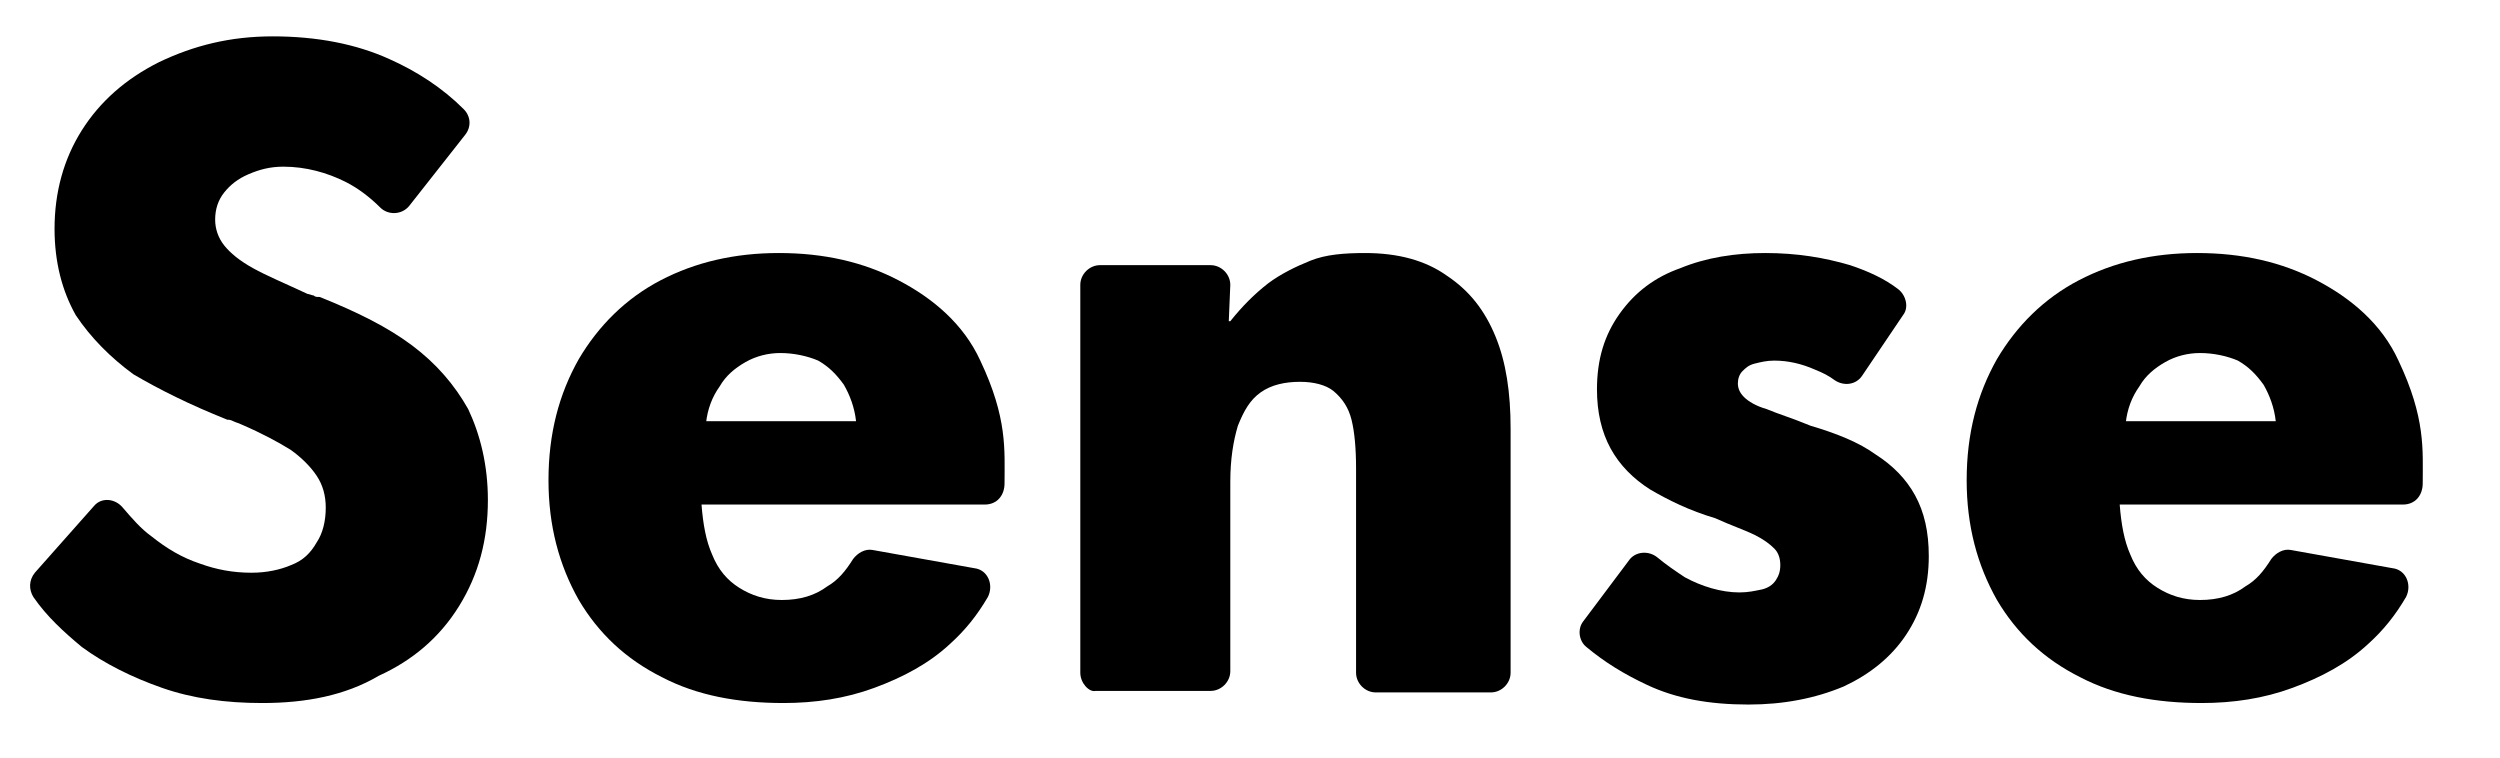
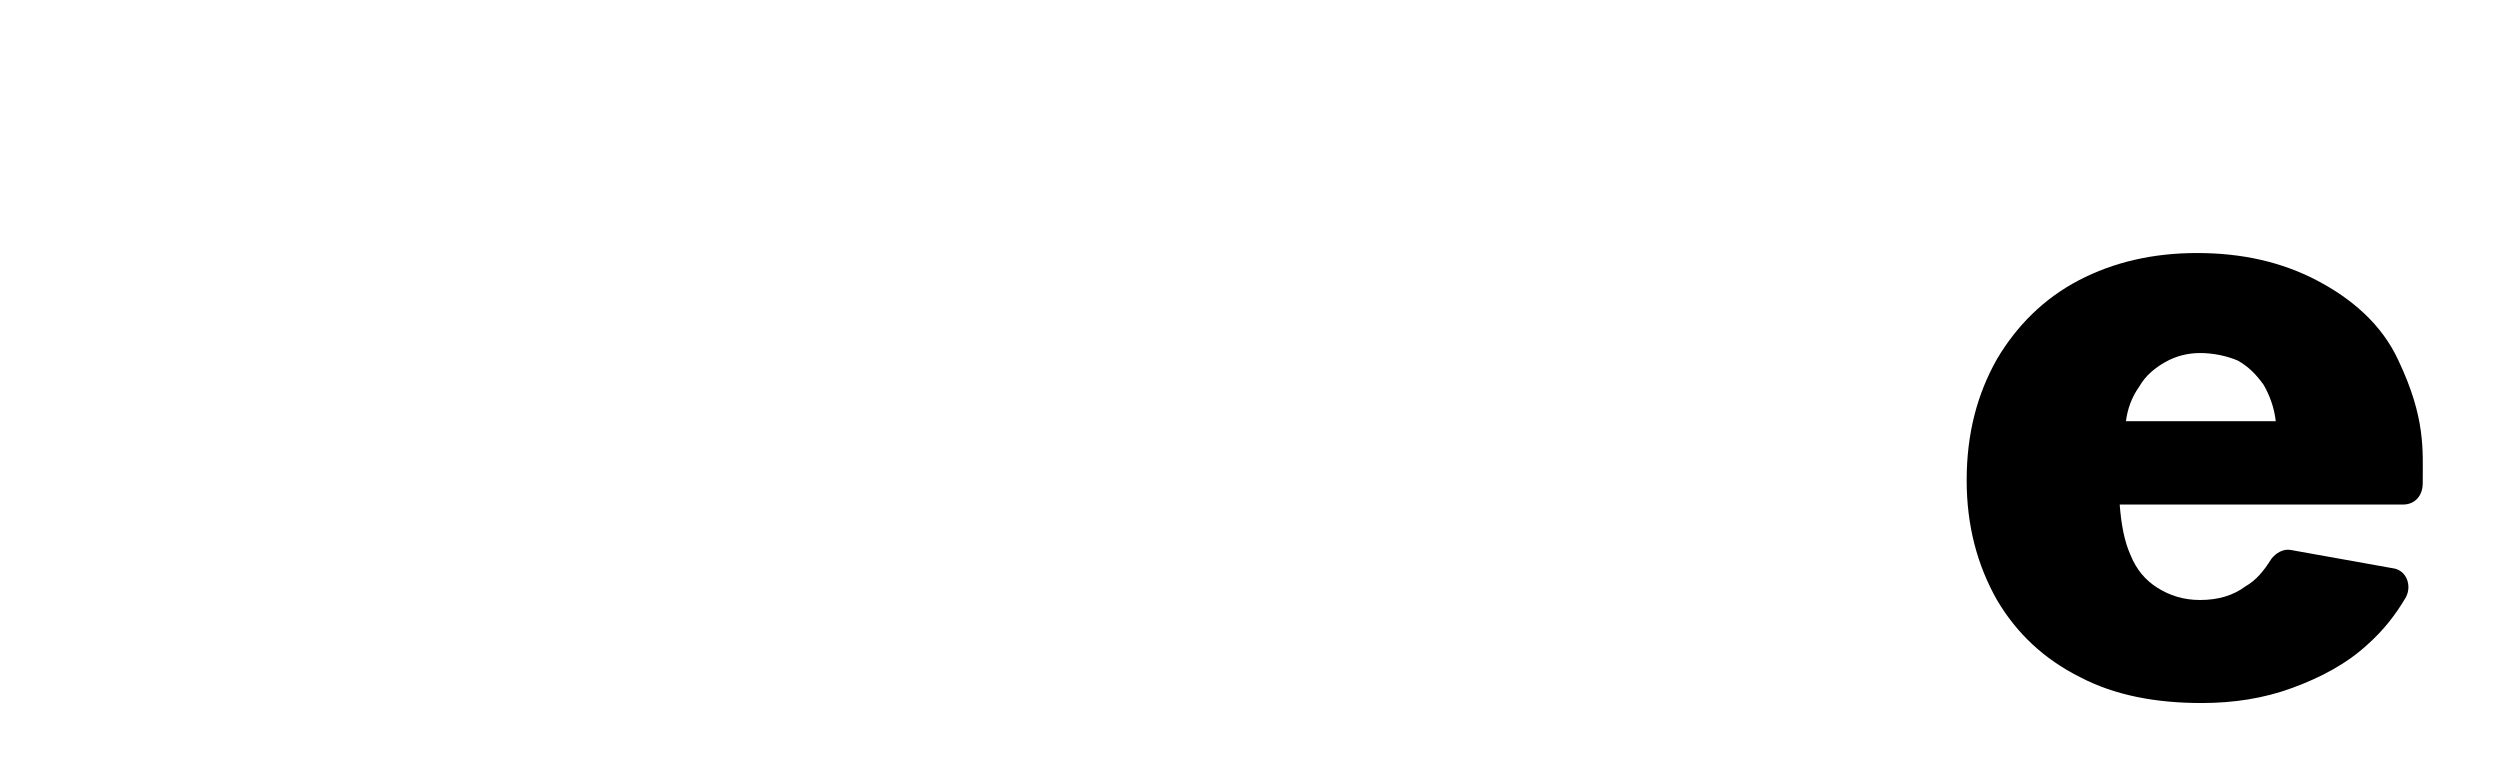
<svg xmlns="http://www.w3.org/2000/svg" version="1.1" id="レイヤー_1" x="0px" y="0px" viewBox="0 0 165 50" style="enable-background:new 0 0 165 50;" xml:space="preserve">
  <g>
-     <path d="M17.3,46.4c-2.4,0-4.6-0.3-6.6-1c-2-0.7-3.8-1.6-5.3-2.7c-1.2-1-2.3-2-3.2-3.3c-0.3-0.5-0.3-1.1,0.1-1.6l3.9-4.4   c0.5-0.6,1.4-0.5,1.9,0.1c0.6,0.7,1.2,1.4,1.9,1.9c1,0.8,2,1.4,3.2,1.8c1.1,0.4,2.2,0.6,3.4,0.6c1,0,1.9-0.2,2.6-0.5   c0.8-0.3,1.3-0.8,1.7-1.5c0.4-0.6,0.6-1.4,0.6-2.3c0-0.8-0.2-1.5-0.6-2.1c-0.4-0.6-1-1.2-1.7-1.7c-0.8-0.5-1.9-1.1-3.3-1.7   c-0.2-0.1-0.3-0.1-0.5-0.2c-0.2-0.1-0.3-0.1-0.4-0.1c-2.5-1-4.5-2-6.2-3C7.3,23.6,6,22.3,5,20.8c-0.9-1.6-1.4-3.5-1.4-5.7   c0-2.4,0.6-4.6,1.8-6.5c1.2-1.9,2.9-3.4,5.1-4.5C12.8,3,15.2,2.4,18,2.4c2.9,0,5.5,0.5,7.7,1.5c1.8,0.8,3.5,1.9,4.9,3.3   c0.5,0.5,0.5,1.2,0.1,1.7L27,13.6c-0.5,0.6-1.4,0.6-1.9,0.1c-0.7-0.7-1.5-1.3-2.3-1.7c-1.2-0.6-2.6-1-4.1-1c-0.9,0-1.6,0.2-2.3,0.5   c-0.7,0.3-1.2,0.7-1.6,1.2c-0.4,0.5-0.6,1.1-0.6,1.8c0,0.6,0.2,1.2,0.6,1.7c0.4,0.5,1,1,1.9,1.5s2.1,1,3.6,1.7   c0.1,0,0.3,0.1,0.4,0.1c0.1,0.1,0.2,0.1,0.4,0.1c2.5,1,4.5,2,6.1,3.2c1.6,1.2,2.8,2.6,3.7,4.2c0.8,1.7,1.3,3.7,1.3,6   c0,2.6-0.6,4.9-1.9,7s-3.1,3.6-5.3,4.6C22.8,45.9,20.2,46.4,17.3,46.4z" />
-     <path d="M115.4,46.5c-2.6,0-4.8-0.4-6.7-1.3c-1.5-0.7-2.8-1.5-4-2.5c-0.5-0.4-0.6-1.2-0.2-1.7l3-4c0.4-0.6,1.3-0.7,1.9-0.2   c0.6,0.5,1.2,0.9,1.8,1.3c1.1,0.6,2.4,1,3.6,1c0.6,0,1-0.1,1.5-0.2c0.4-0.1,0.7-0.3,0.9-0.6c0.2-0.3,0.3-0.6,0.3-1   c0-0.4-0.1-0.8-0.4-1.1c-0.3-0.3-0.7-0.6-1.3-0.9c-0.6-0.3-1.5-0.6-2.6-1.1c-1.7-0.5-3.1-1.2-4.3-1.9c-1.1-0.7-2-1.6-2.6-2.7   c-0.6-1.1-0.9-2.4-0.9-3.9c0-2,0.5-3.6,1.5-5c1-1.4,2.3-2.4,4-3c1.7-0.7,3.6-1,5.6-1c2.1,0,3.9,0.3,5.6,0.8   c1.2,0.4,2.3,0.9,3.2,1.6c0.5,0.4,0.7,1.2,0.3,1.7l-2.7,4c-0.4,0.6-1.2,0.7-1.8,0.3c-0.4-0.3-0.8-0.5-1.3-0.7   c-0.9-0.4-1.8-0.6-2.7-0.6c-0.5,0-0.9,0.1-1.3,0.2c-0.4,0.1-0.6,0.3-0.8,0.5c-0.2,0.2-0.3,0.5-0.3,0.8c0,0.3,0.1,0.6,0.4,0.9   c0.3,0.3,0.8,0.6,1.5,0.8c0.7,0.3,1.7,0.6,2.9,1.1c1.7,0.5,3.2,1.1,4.3,1.9c1.1,0.7,2,1.6,2.6,2.7c0.6,1.1,0.9,2.4,0.9,4   c0,2-0.5,3.7-1.5,5.2c-1,1.5-2.4,2.6-4.1,3.4C119.8,46.1,117.7,46.5,115.4,46.5z" />
-     <path d="M71.3,44.4V18.8c0-0.7,0.6-1.3,1.3-1.3h7.3c0.7,0,1.3,0.6,1.3,1.3l-0.1,2.4h0.1c0.8-1,1.6-1.8,2.5-2.5   c0.8-0.6,1.8-1.1,2.8-1.5c1-0.4,2.2-0.5,3.6-0.5c2.2,0,4,0.5,5.4,1.5c1.5,1,2.5,2.3,3.2,4s1,3.7,1,6.1v16.1c0,0.7-0.6,1.3-1.3,1.3   h-7.6c-0.7,0-1.3-0.6-1.3-1.3V30.9c0-1.3-0.1-2.4-0.3-3.2s-0.6-1.4-1.2-1.9c-0.5-0.4-1.3-0.6-2.2-0.6c-1,0-1.9,0.2-2.6,0.7   c-0.7,0.5-1.1,1.2-1.5,2.2c-0.3,1-0.5,2.2-0.5,3.7v12.5c0,0.7-0.6,1.3-1.3,1.3h-7.6C71.9,45.7,71.3,45.1,71.3,44.4z" />
    <path d="M158.3,23.8c-1.1-2.4-3.1-4.1-5.4-5.3c-2.3-1.2-4.9-1.8-7.9-1.8c-2.9,0-5.5,0.6-7.8,1.8c-2.3,1.2-4.1,3-5.4,5.2   c-1.3,2.3-2,4.9-2,8c0,3,0.7,5.6,2,7.9c1.3,2.2,3.1,3.9,5.5,5.1c2.3,1.2,5,1.7,8,1.7c2.1,0,4.1-0.3,6-1c1.9-0.7,3.6-1.6,5-2.9   c1-0.9,1.8-1.9,2.5-3.1c0.4-0.8,0-1.8-0.9-1.9l-6.7-1.2c-0.5-0.1-1,0.2-1.3,0.6c-0.5,0.8-1,1.4-1.7,1.8c-0.8,0.6-1.8,0.9-3,0.9   c-1.1,0-2-0.3-2.8-0.8c-0.8-0.5-1.4-1.2-1.8-2.2c-0.4-0.9-0.6-2-0.7-3.3h18.7c0.8,0,1.3-0.6,1.3-1.4   C159.9,29.7,160.1,27.6,158.3,23.8z M140.3,27.9c0.1-0.9,0.4-1.7,0.9-2.4c0.4-0.7,1-1.2,1.7-1.6c0.7-0.4,1.5-0.6,2.3-0.6   c0.9,0,1.8,0.2,2.5,0.5c0.7,0.4,1.2,0.9,1.7,1.6c0.4,0.7,0.7,1.5,0.8,2.4H140.3z" />
-     <path d="M64.7,23.8c-1.1-2.4-3.1-4.1-5.4-5.3c-2.3-1.2-4.9-1.8-7.9-1.8c-2.9,0-5.5,0.6-7.8,1.8c-2.3,1.2-4.1,3-5.4,5.2   c-1.3,2.3-2,4.9-2,8c0,3,0.7,5.6,2,7.9c1.3,2.2,3.1,3.9,5.5,5.1c2.3,1.2,5,1.7,8,1.7c2.1,0,4.1-0.3,6-1c1.9-0.7,3.6-1.6,5-2.9   c1-0.9,1.8-1.9,2.5-3.1c0.4-0.8,0-1.8-0.9-1.9l-6.7-1.2c-0.5-0.1-1,0.2-1.3,0.6c-0.5,0.8-1,1.4-1.7,1.8c-0.8,0.6-1.8,0.9-3,0.9   c-1.1,0-2-0.3-2.8-0.8c-0.8-0.5-1.4-1.2-1.8-2.2c-0.4-0.9-0.6-2-0.7-3.3h18.7c0.8,0,1.3-0.6,1.3-1.4C66.3,29.7,66.5,27.6,64.7,23.8   z M46.6,27.9c0.1-0.9,0.4-1.7,0.9-2.4c0.4-0.7,1-1.2,1.7-1.6c0.7-0.4,1.5-0.6,2.3-0.6c0.9,0,1.8,0.2,2.5,0.5   c0.7,0.4,1.2,0.9,1.7,1.6c0.4,0.7,0.7,1.5,0.8,2.4H46.6z" />
  </g>
</svg>